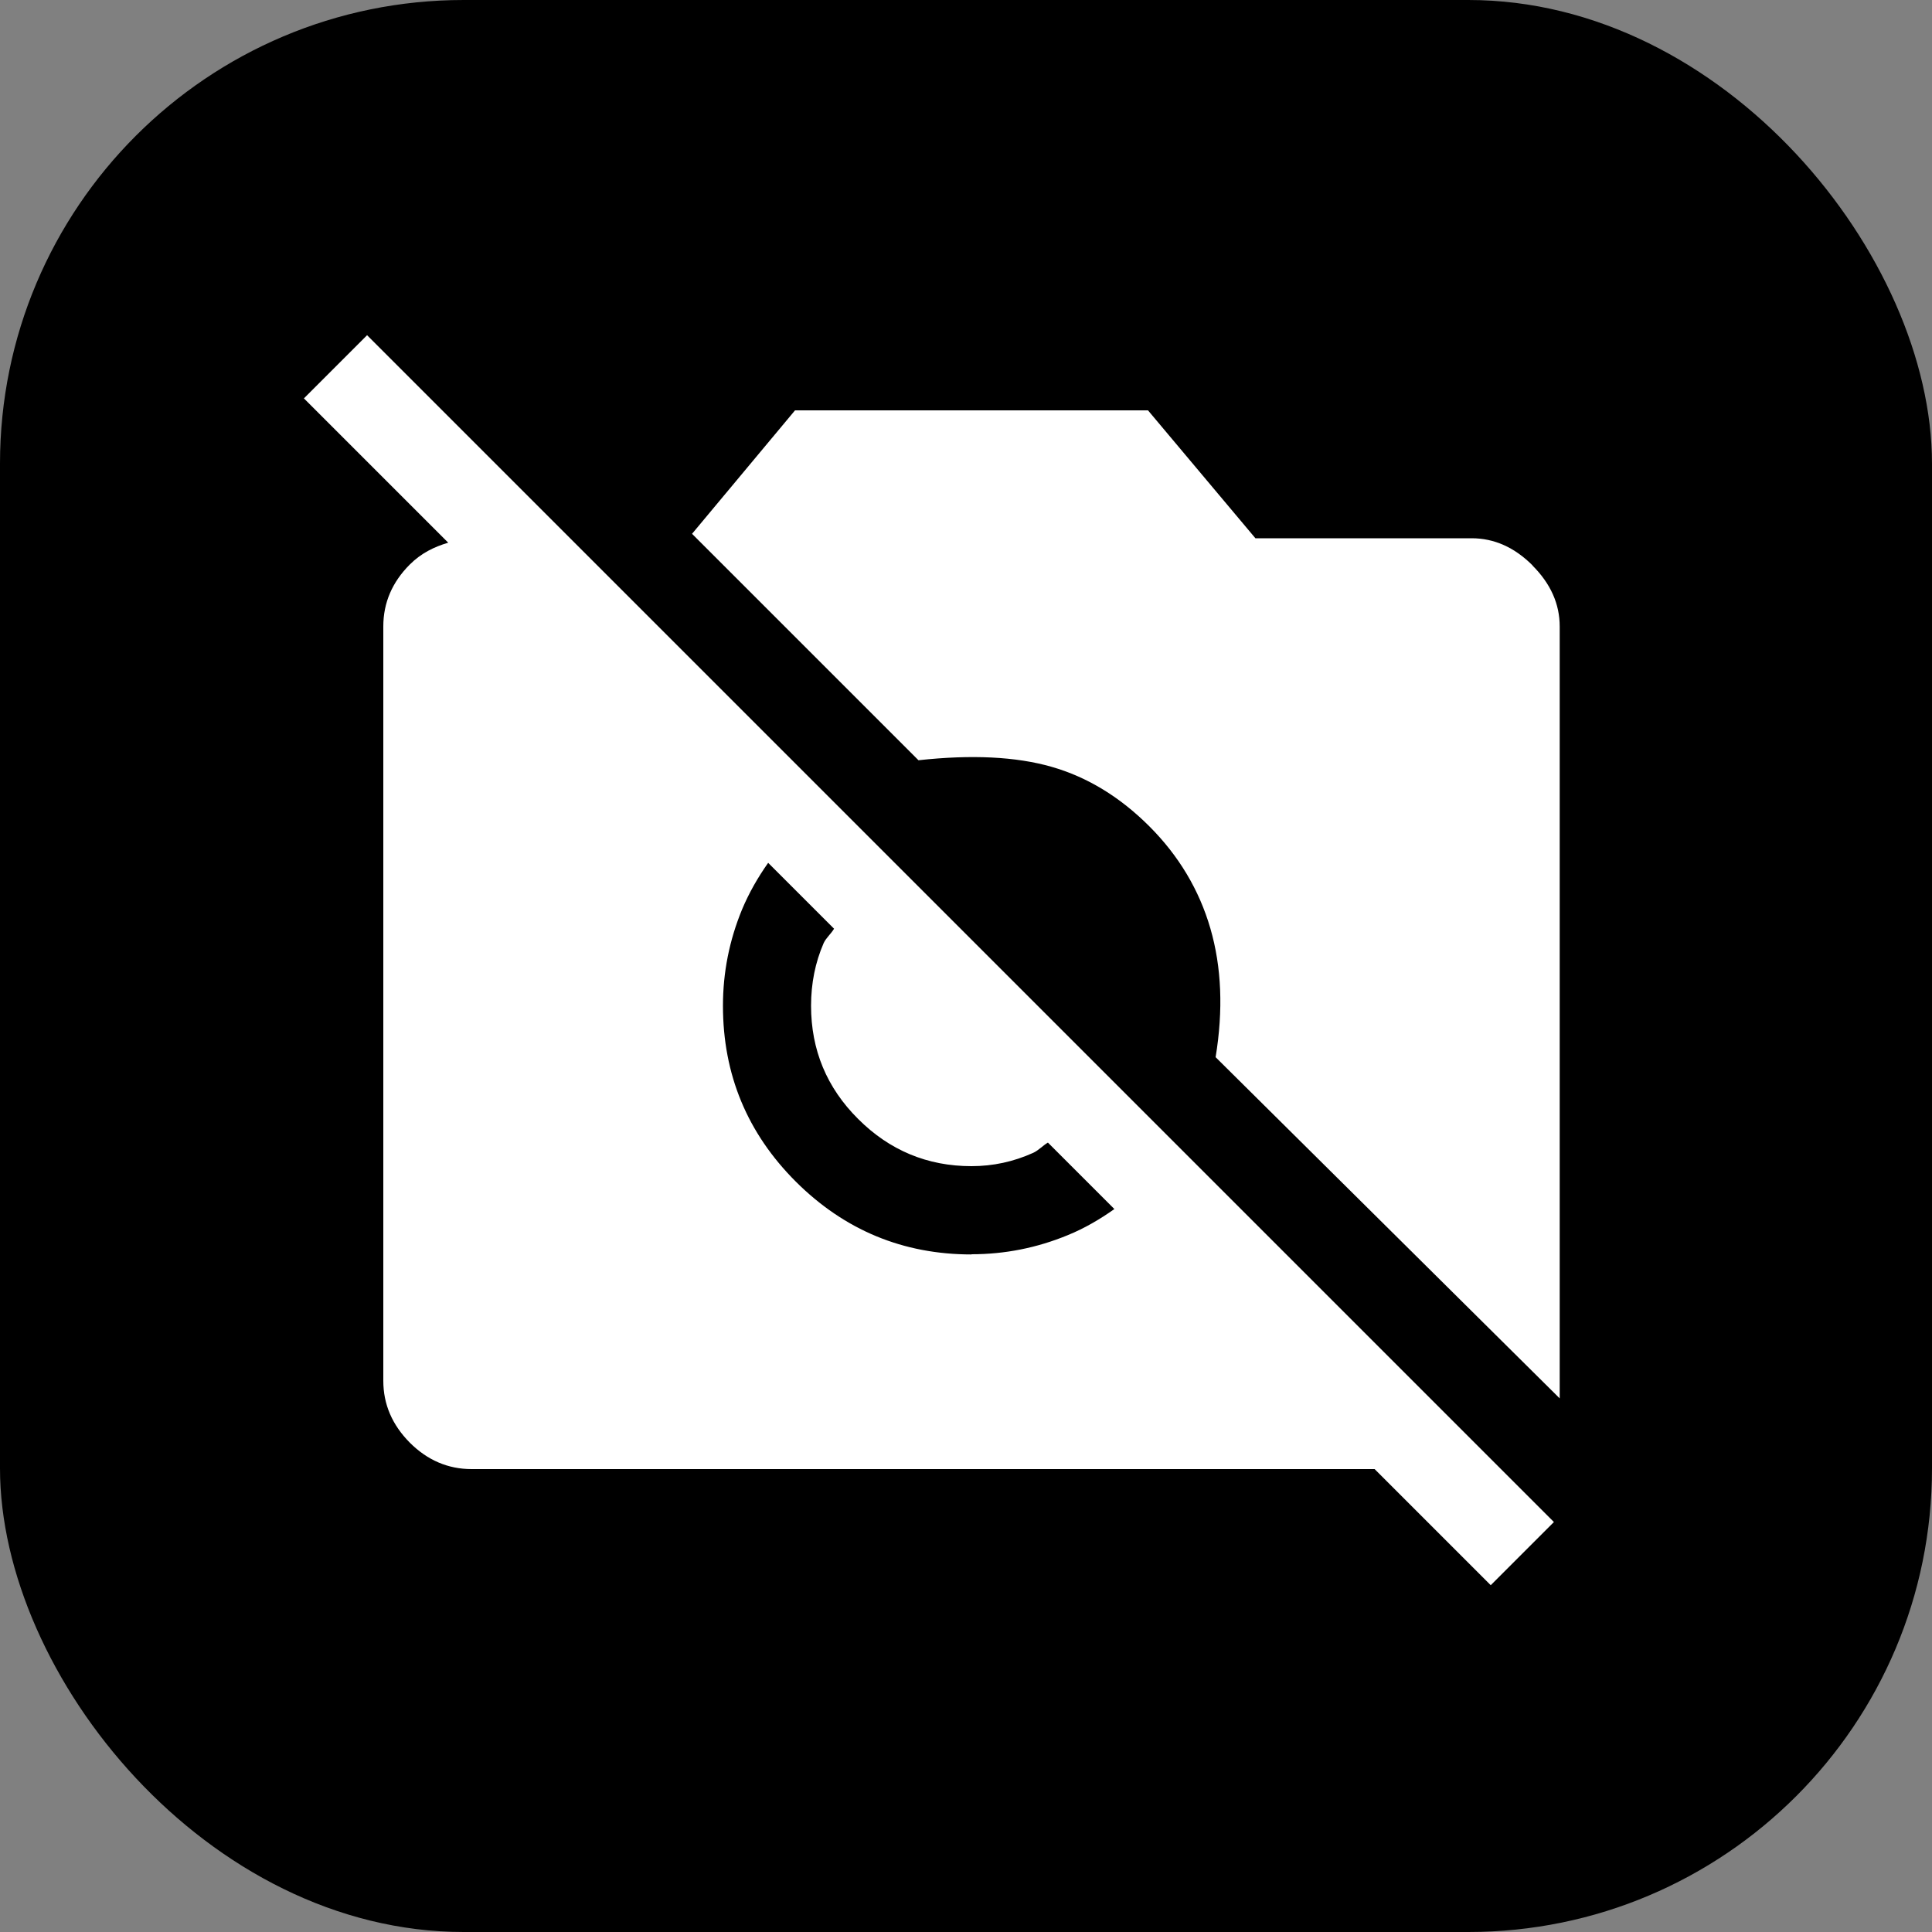
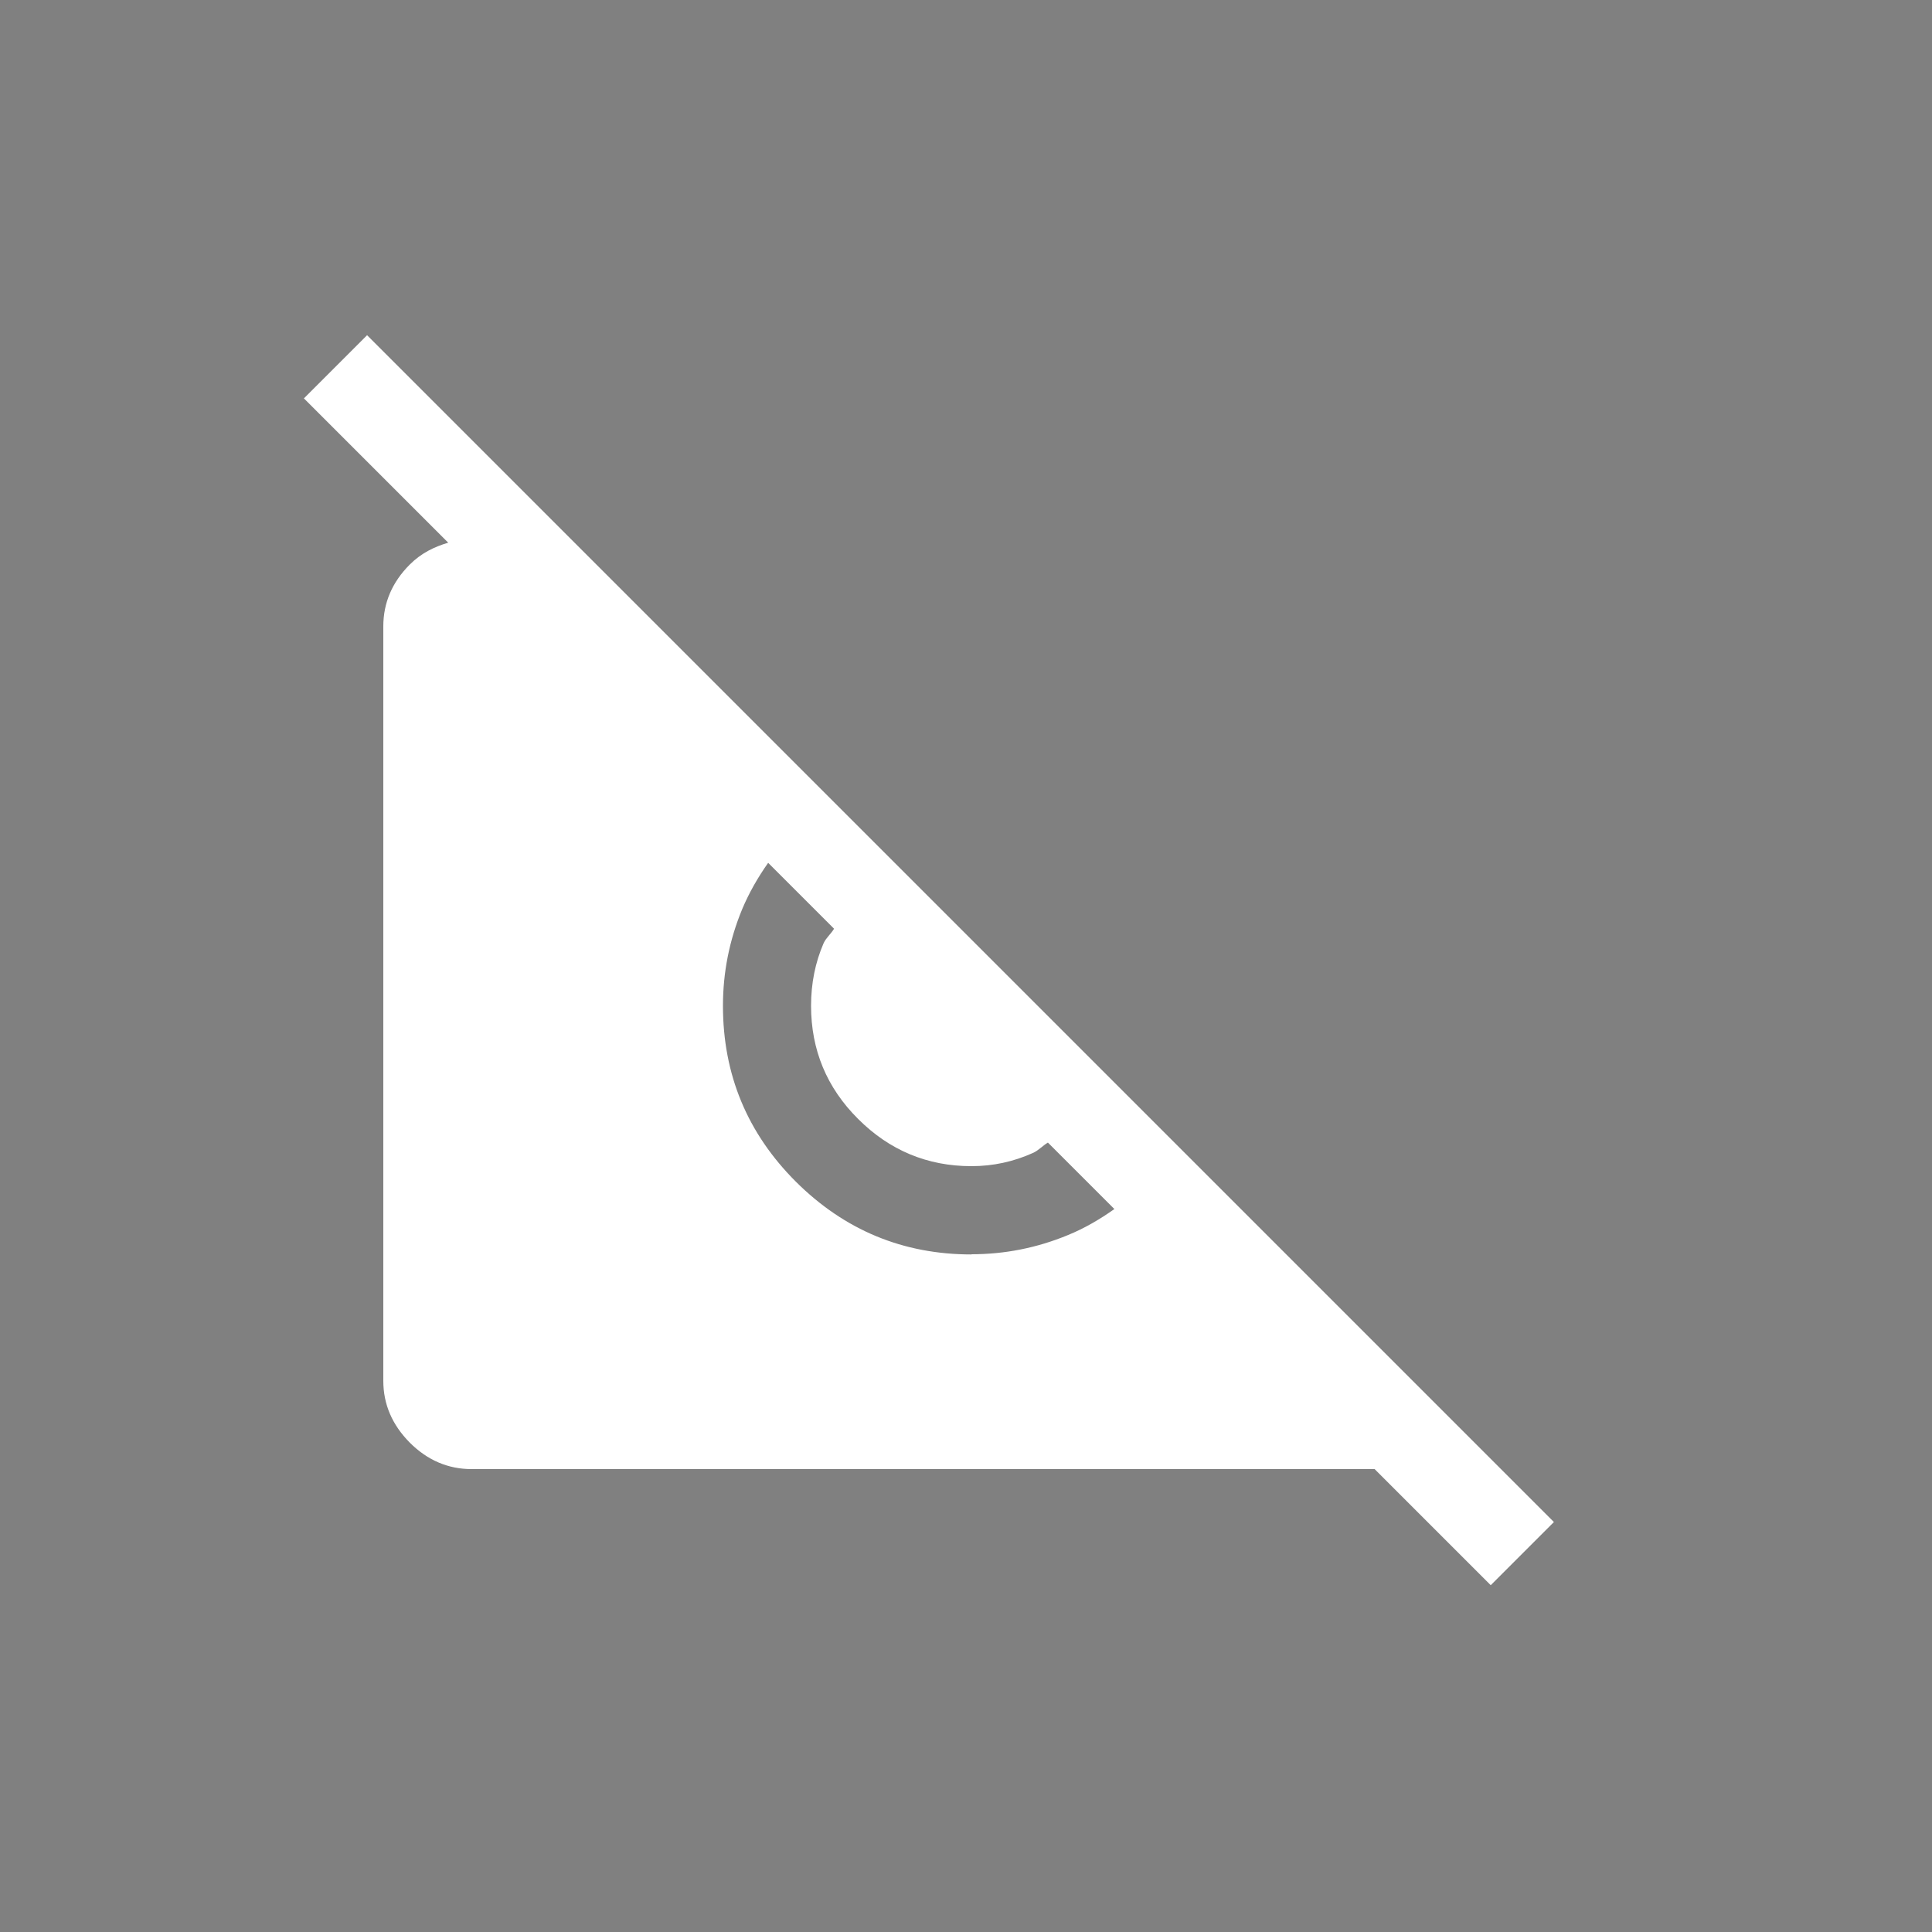
<svg xmlns="http://www.w3.org/2000/svg" id="_レイヤー_2" data-name="レイヤー 2" viewBox="0 0 100 100">
  <rect x="0" y="0" width="100" height="100" fill="#808080" stroke="none" />
  <defs>
    <style>
      .cls-1 {
        fill: #fff;
      }
    </style>
  </defs>
  <g id="_レイヤー_1-2" data-name="レイヤー 1">
    <g>
-       <rect width="100" height="100" rx="24" ry="24" />
      <g>
-         <path class="cls-1" d="M79.33,29.27c-.94-.94-1.99-1.41-3.16-1.41h-11.19l-5.56-6.62h-18.27l-5.33,6.39,11.72,11.72c2.74-.3,5.04-.19,6.89,.34,1.85,.53,3.54,1.56,5.06,3.08,1.52,1.52,2.58,3.29,3.16,5.29,.58,2,.67,4.22,.27,6.66l17.81,17.66V32.43c0-1.17-.47-2.22-1.41-3.16Z" />
        <path class="cls-1" d="M29.51,27.86l-10.51-10.51-3.27,3.27,7.47,7.47c-.72,.21-1.4,.54-1.99,1.13-.91,.91-1.37,1.98-1.37,3.2v39.05c0,1.22,.46,2.28,1.37,3.2,.91,.91,1.98,1.37,3.2,1.37h46.74l6.01,6.01,3.27-3.27-13.85-13.85L29.51,27.86Zm20.78,37.07c-3.55,0-6.58-1.26-9.1-3.77-2.51-2.51-3.77-5.54-3.77-9.1,0-1.73,.33-3.39,.99-4.99,.36-.86,.82-1.66,1.35-2.41l3.41,3.41c-.15,.26-.42,.48-.54,.75-.43,.99-.65,2.07-.65,3.24,0,2.28,.81,4.24,2.44,5.86,1.62,1.62,3.58,2.44,5.86,2.44,1.12,0,2.18-.23,3.2-.69,.28-.13,.5-.38,.76-.53l3.44,3.44c-.75,.53-1.55,1-2.41,1.35-1.6,.66-3.26,.99-4.99,.99Z" />
      </g>
    </g>
  </g>
</svg>